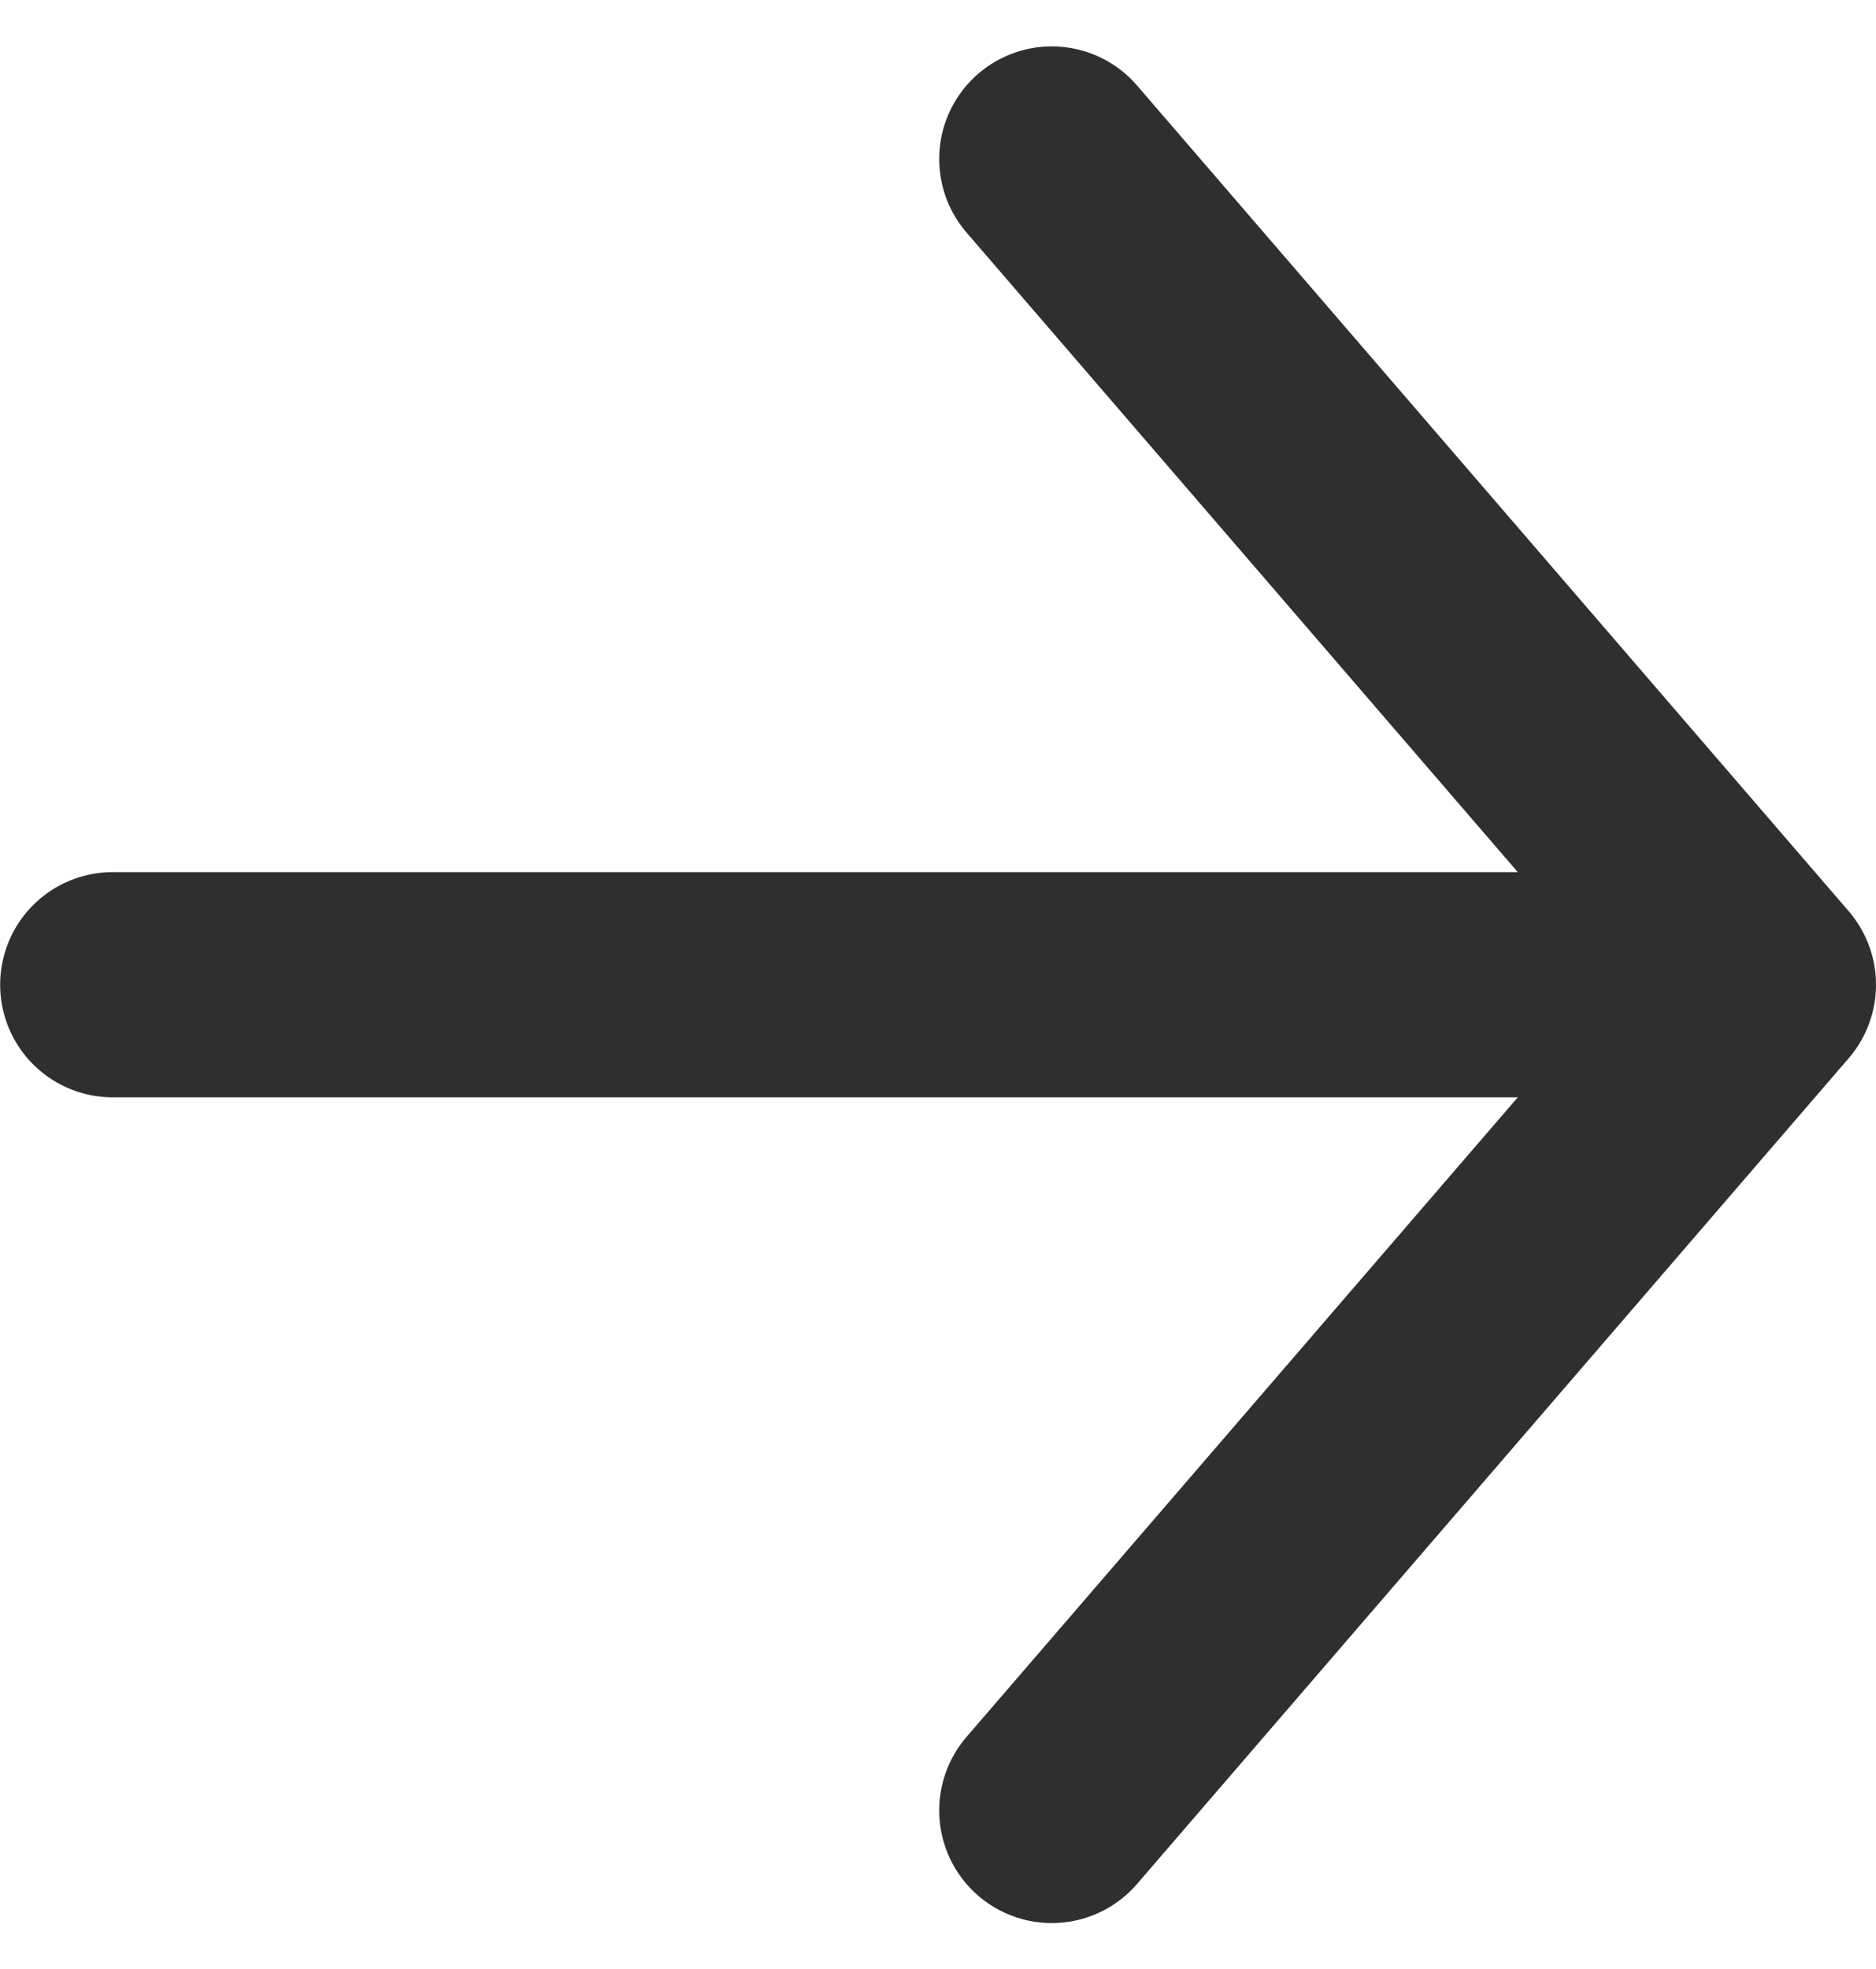
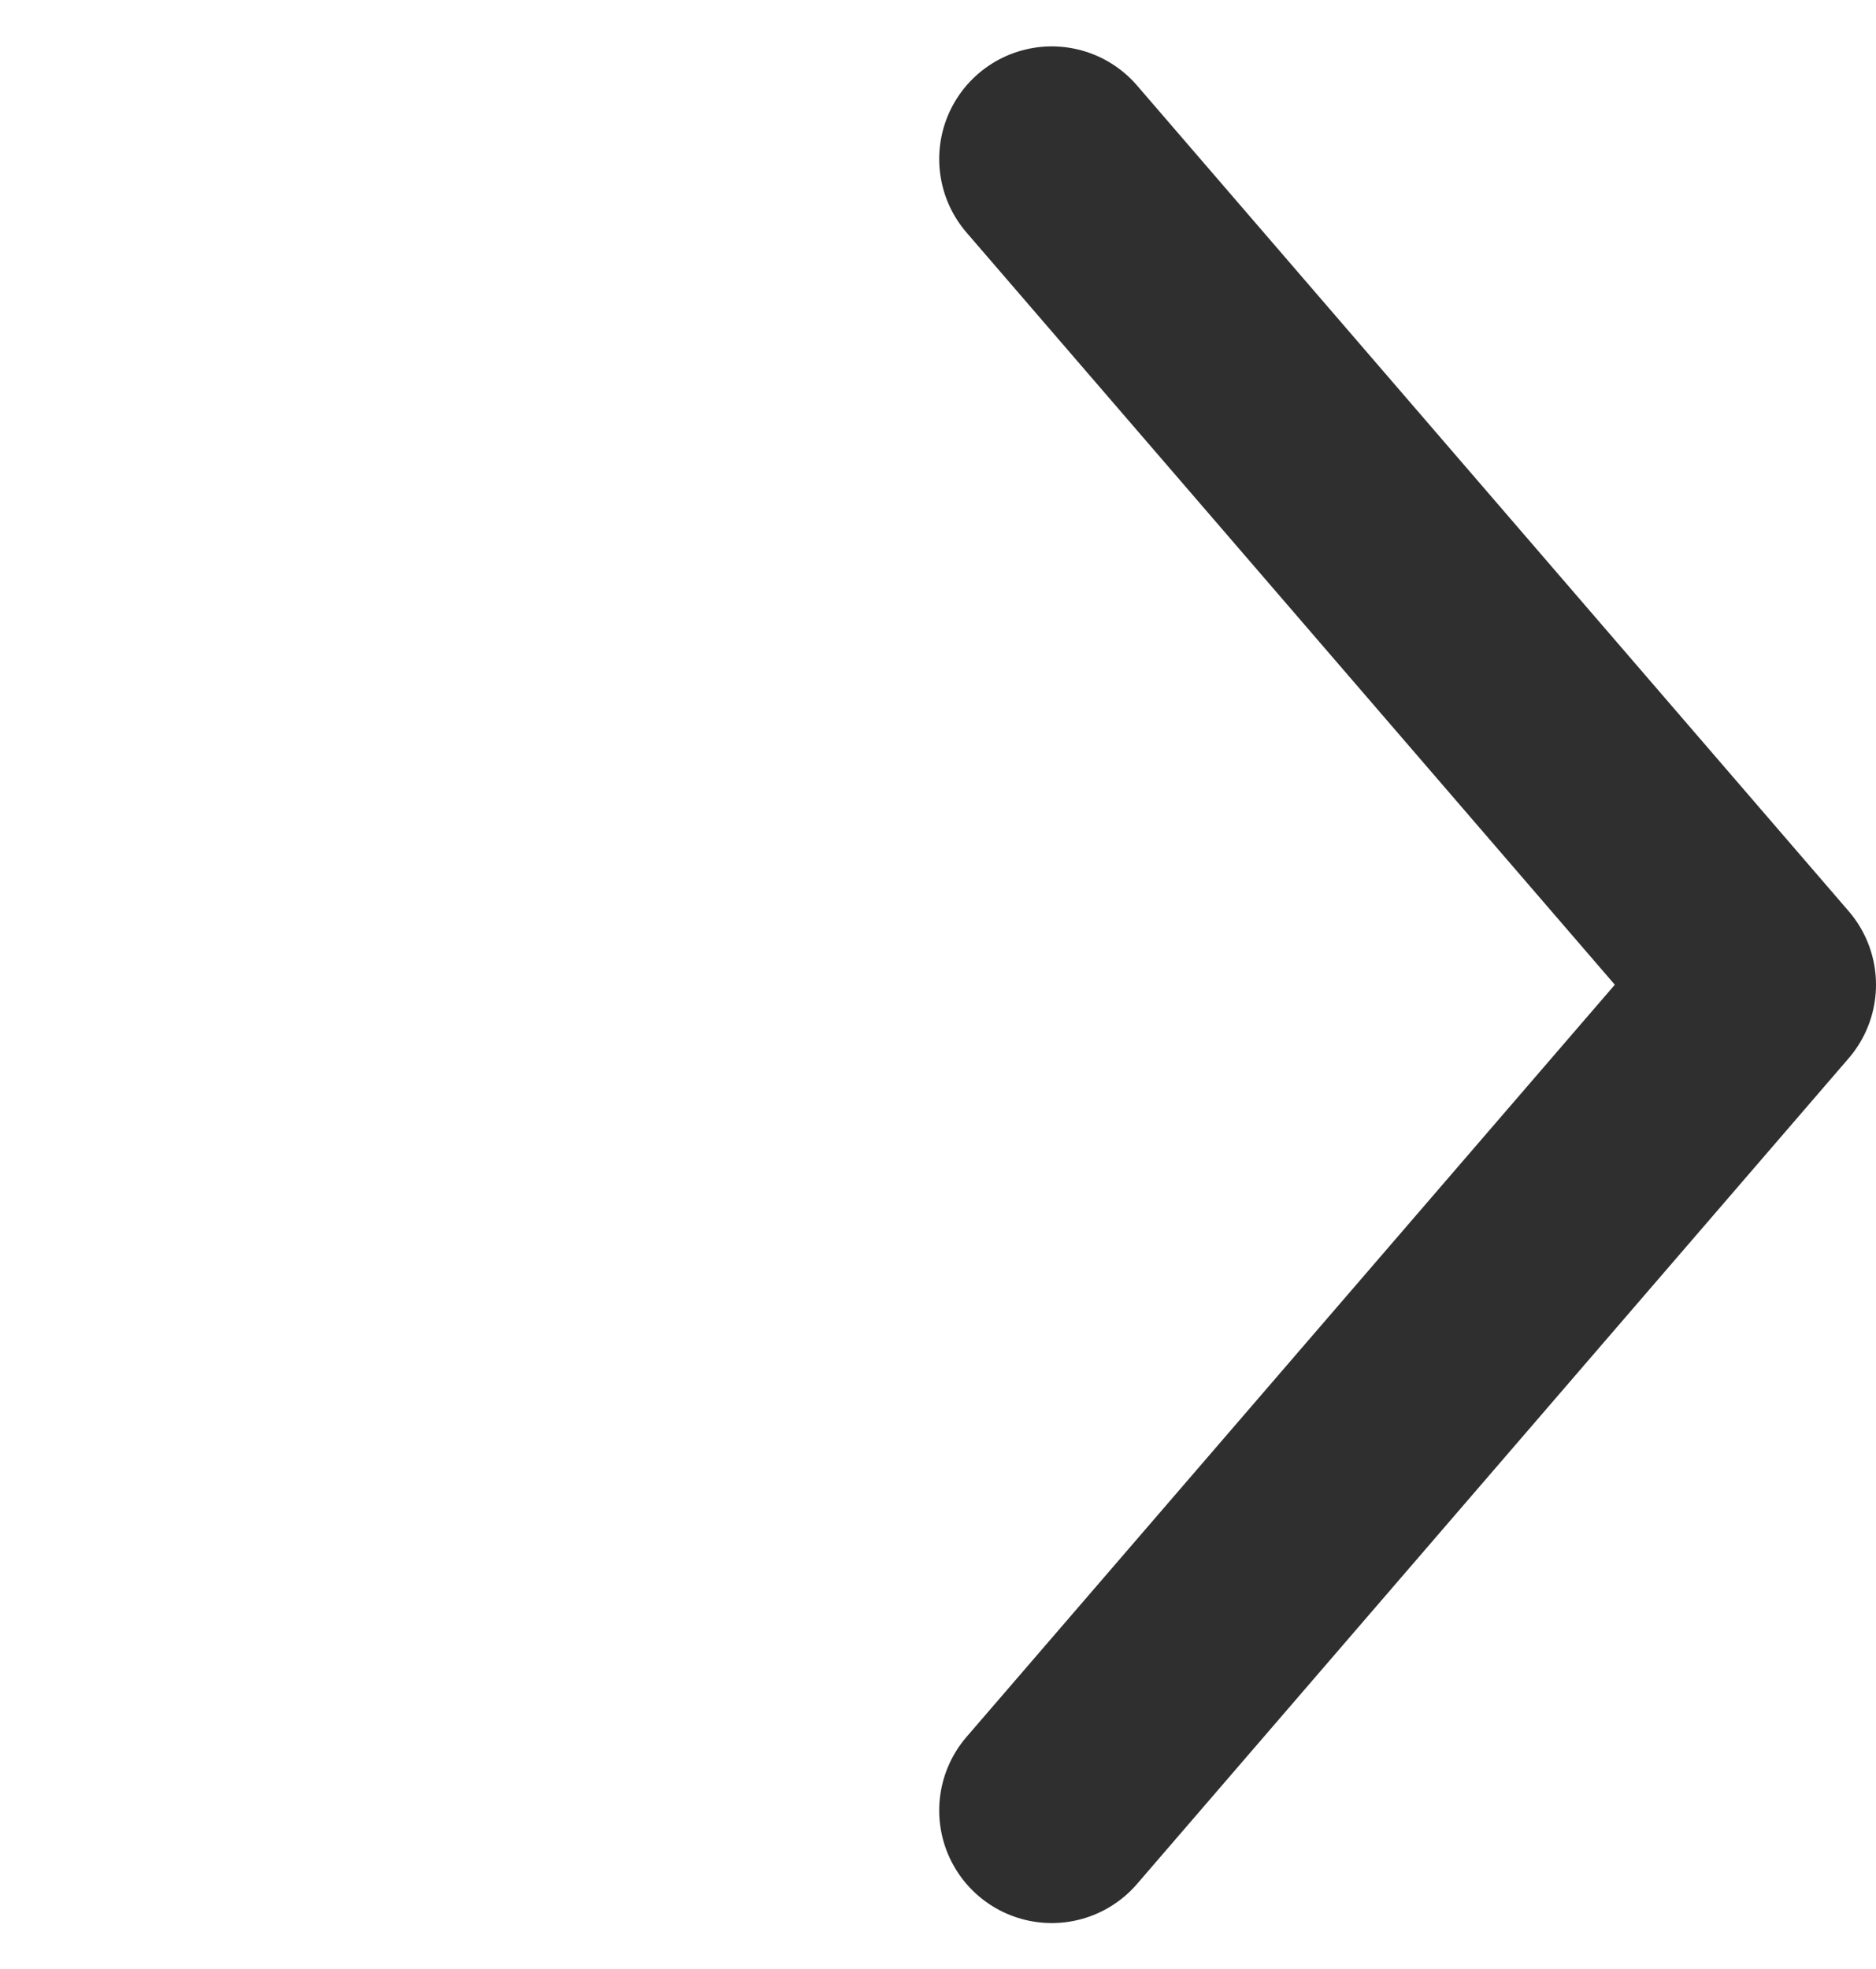
<svg xmlns="http://www.w3.org/2000/svg" width="12.5" height="13.117" viewBox="0 0 12.5 13.117">
  <g id="icon_btn_arrow_b" transform="translate(-1657.25 -14979.941)">
-     <path id="パス_107" data-name="パス 107" d="M-11262.114,6330h10.514" transform="translate(12920.115 8656.5)" fill="none" stroke="#2f2f2f" stroke-linecap="round" stroke-width="1.5" />
    <path id="パス_210" data-name="パス 210" d="M-20116.334-20055.086l4.742,5.5-4.742,5.5" transform="translate(21780.592 35036.086)" fill="none" stroke="#2f2f2f" stroke-linecap="round" stroke-linejoin="round" stroke-width="1.5" />
  </g>
</svg>